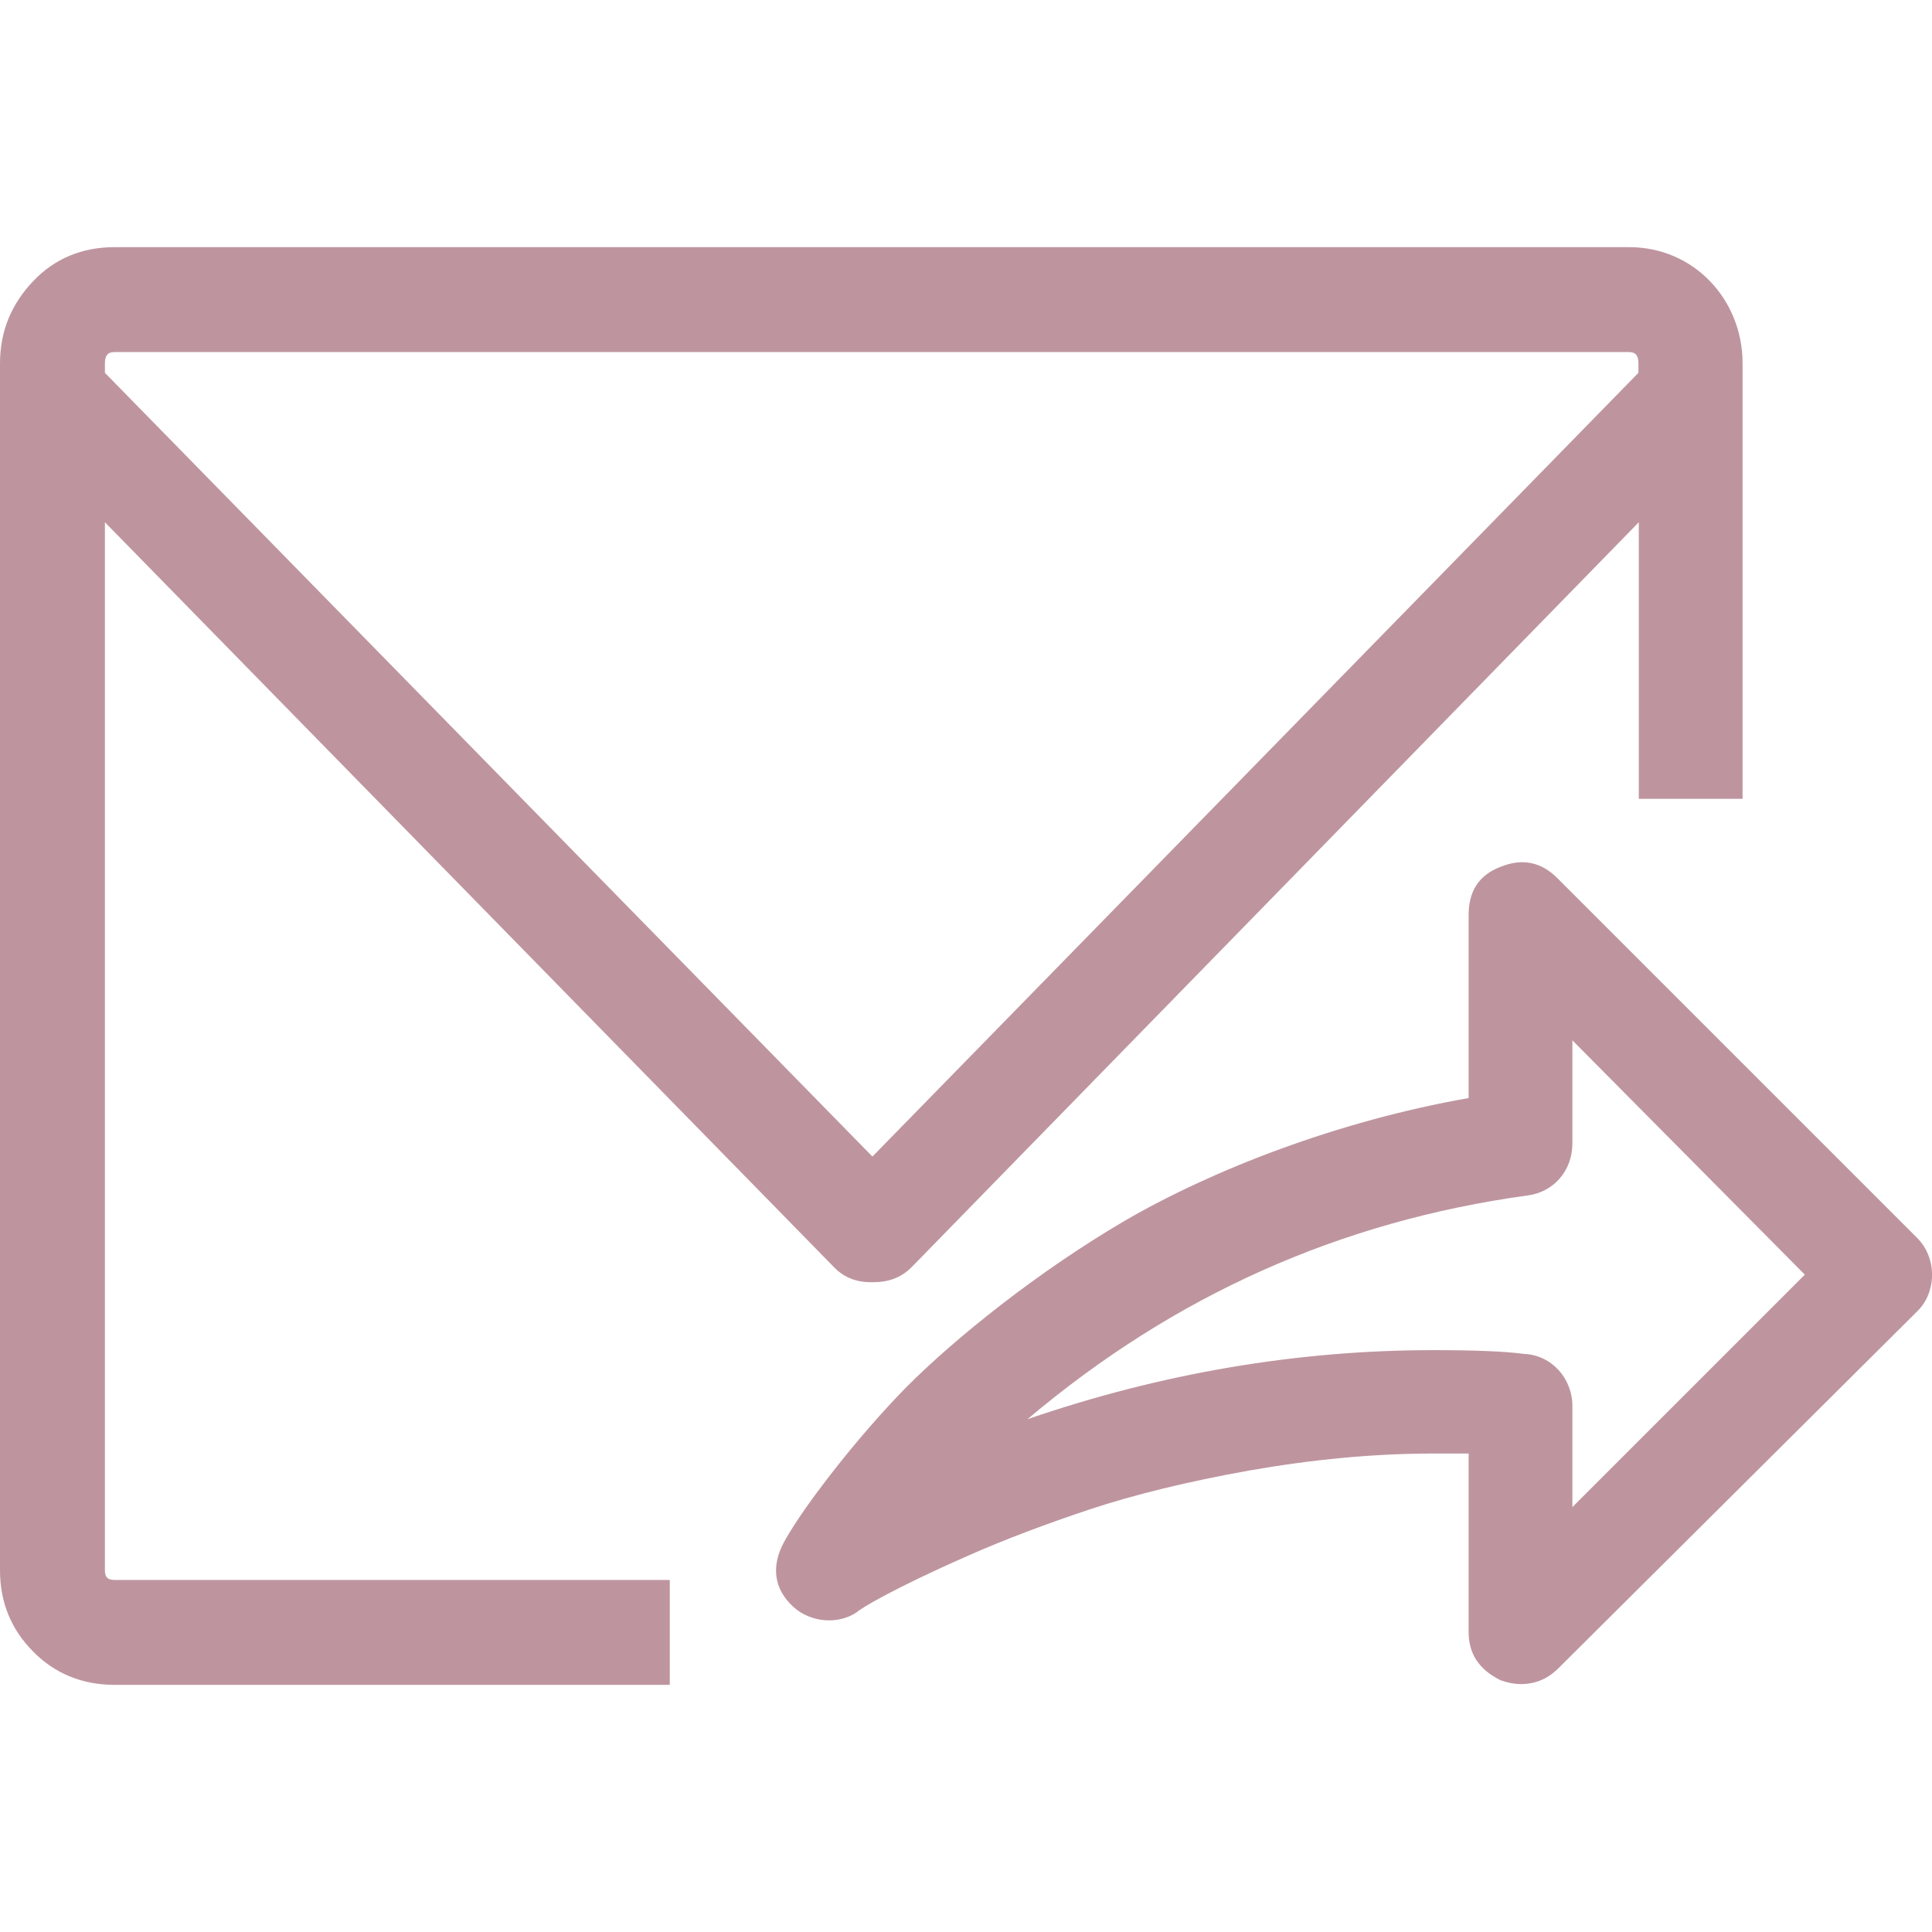
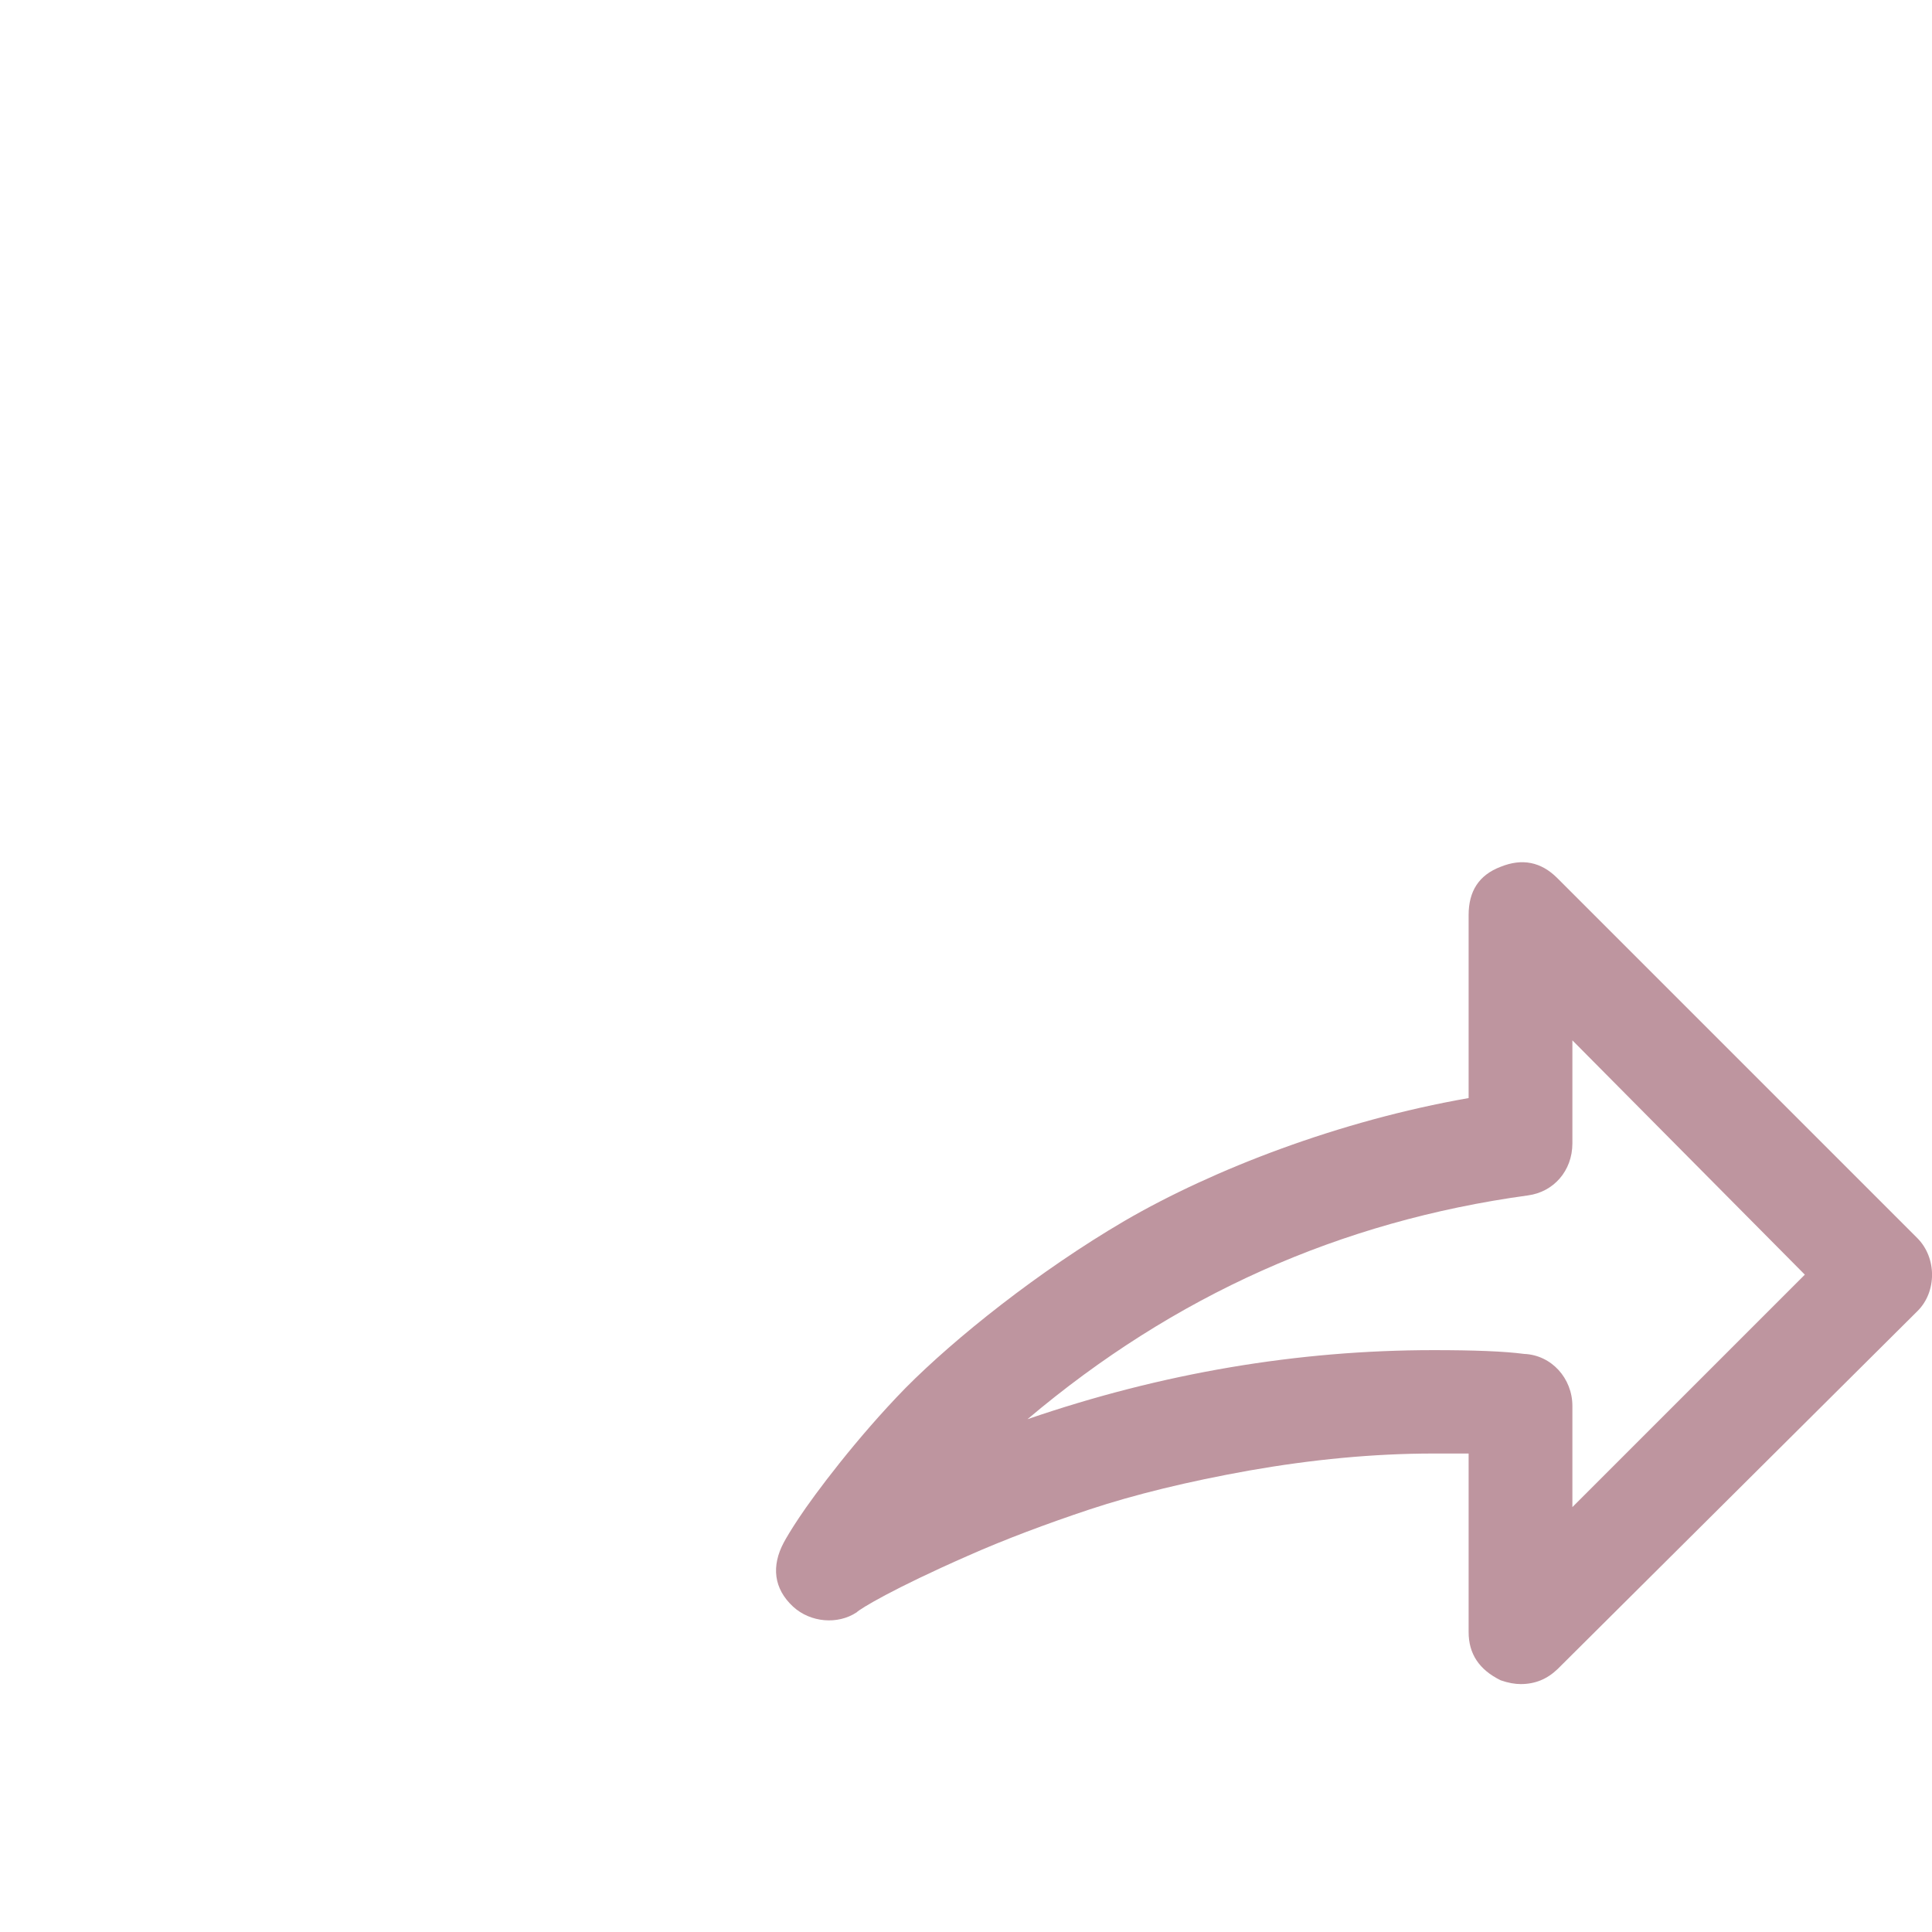
<svg xmlns="http://www.w3.org/2000/svg" version="1.1" id="Capa_1" x="0px" y="0px" viewBox="0 0 512 512" style="enable-background:new 0 0 512 512;" xml:space="preserve">
  <style type="text/css">
	.st0{fill:#BE959F;}
</style>
  <g>
    <g>
      <g>
        <path class="st0" d="M508.1,328.1l-95.4-95.4c-4.3-4.3-9.3-5.3-15-3c-5.8,2.2-8.5,6.5-8.5,12.8V291c-34.3,6-67.7,18.9-91.1,32.5     c-22.9,13.4-45,31.1-58.1,44.3c-13,13.3-24.2,28.3-28.3,34.5c-2,3-3.3,5.2-4,6.5c-3.3,6.2-2.7,12.2,2.5,17     c4.6,4.2,11.8,4.8,16.8,1.5c1-1,9.7-6.3,29.5-15c9.7-4.3,20.6-8.4,32.3-12.3c11.8-3.9,26-7.4,42.3-10.3     c16.5-2.9,32.8-4.5,48.8-4.5h9.3v47.3c0,5.8,2.8,10,8.5,12.8c2,0.7,3.8,1,5.3,1c3.8,0,7-1.3,9.8-4l95.4-94.9     C513.3,342.3,513.3,333.3,508.1,328.1z M416.7,399.4v-26.8c0-7.3-5.5-13.5-12.8-13.8c-5.3-0.7-13.3-1-24-1     c-35.8,0-71.8,6-107.6,18.3c38.8-32.8,82.9-52.5,132.6-59.3c6.8-0.9,11.8-6.5,11.8-13.8v-27.3l61.6,62.1L416.7,399.4z" />
-         <path class="st0" d="M27.8,416.2V138.4L221,335.8c2.7,2.8,6,4,9.8,4h0.5c4.2,0,7.5-1.2,10.3-4l192.7-197.4v73.3h27.5V96.3     c0-17-13-30.8-30-30.8H30.3c-8.5,0-15.8,3-21.5,9C3,80.6,0,87.8,0,96.3v319.9c0,8.3,2.9,15.6,8.8,21.5c5.7,5.8,13,8.8,21.5,8.8     h147.2v-27.8H30.3C28.5,418.7,27.8,417.9,27.8,416.2z M27.8,96.3c0-2,0.7-3,2.5-3h401.4c1.8,0,2.5,1,2.5,3v2.5l-203,207.7     L27.8,98.8V96.3z" />
      </g>
    </g>
  </g>
</svg>